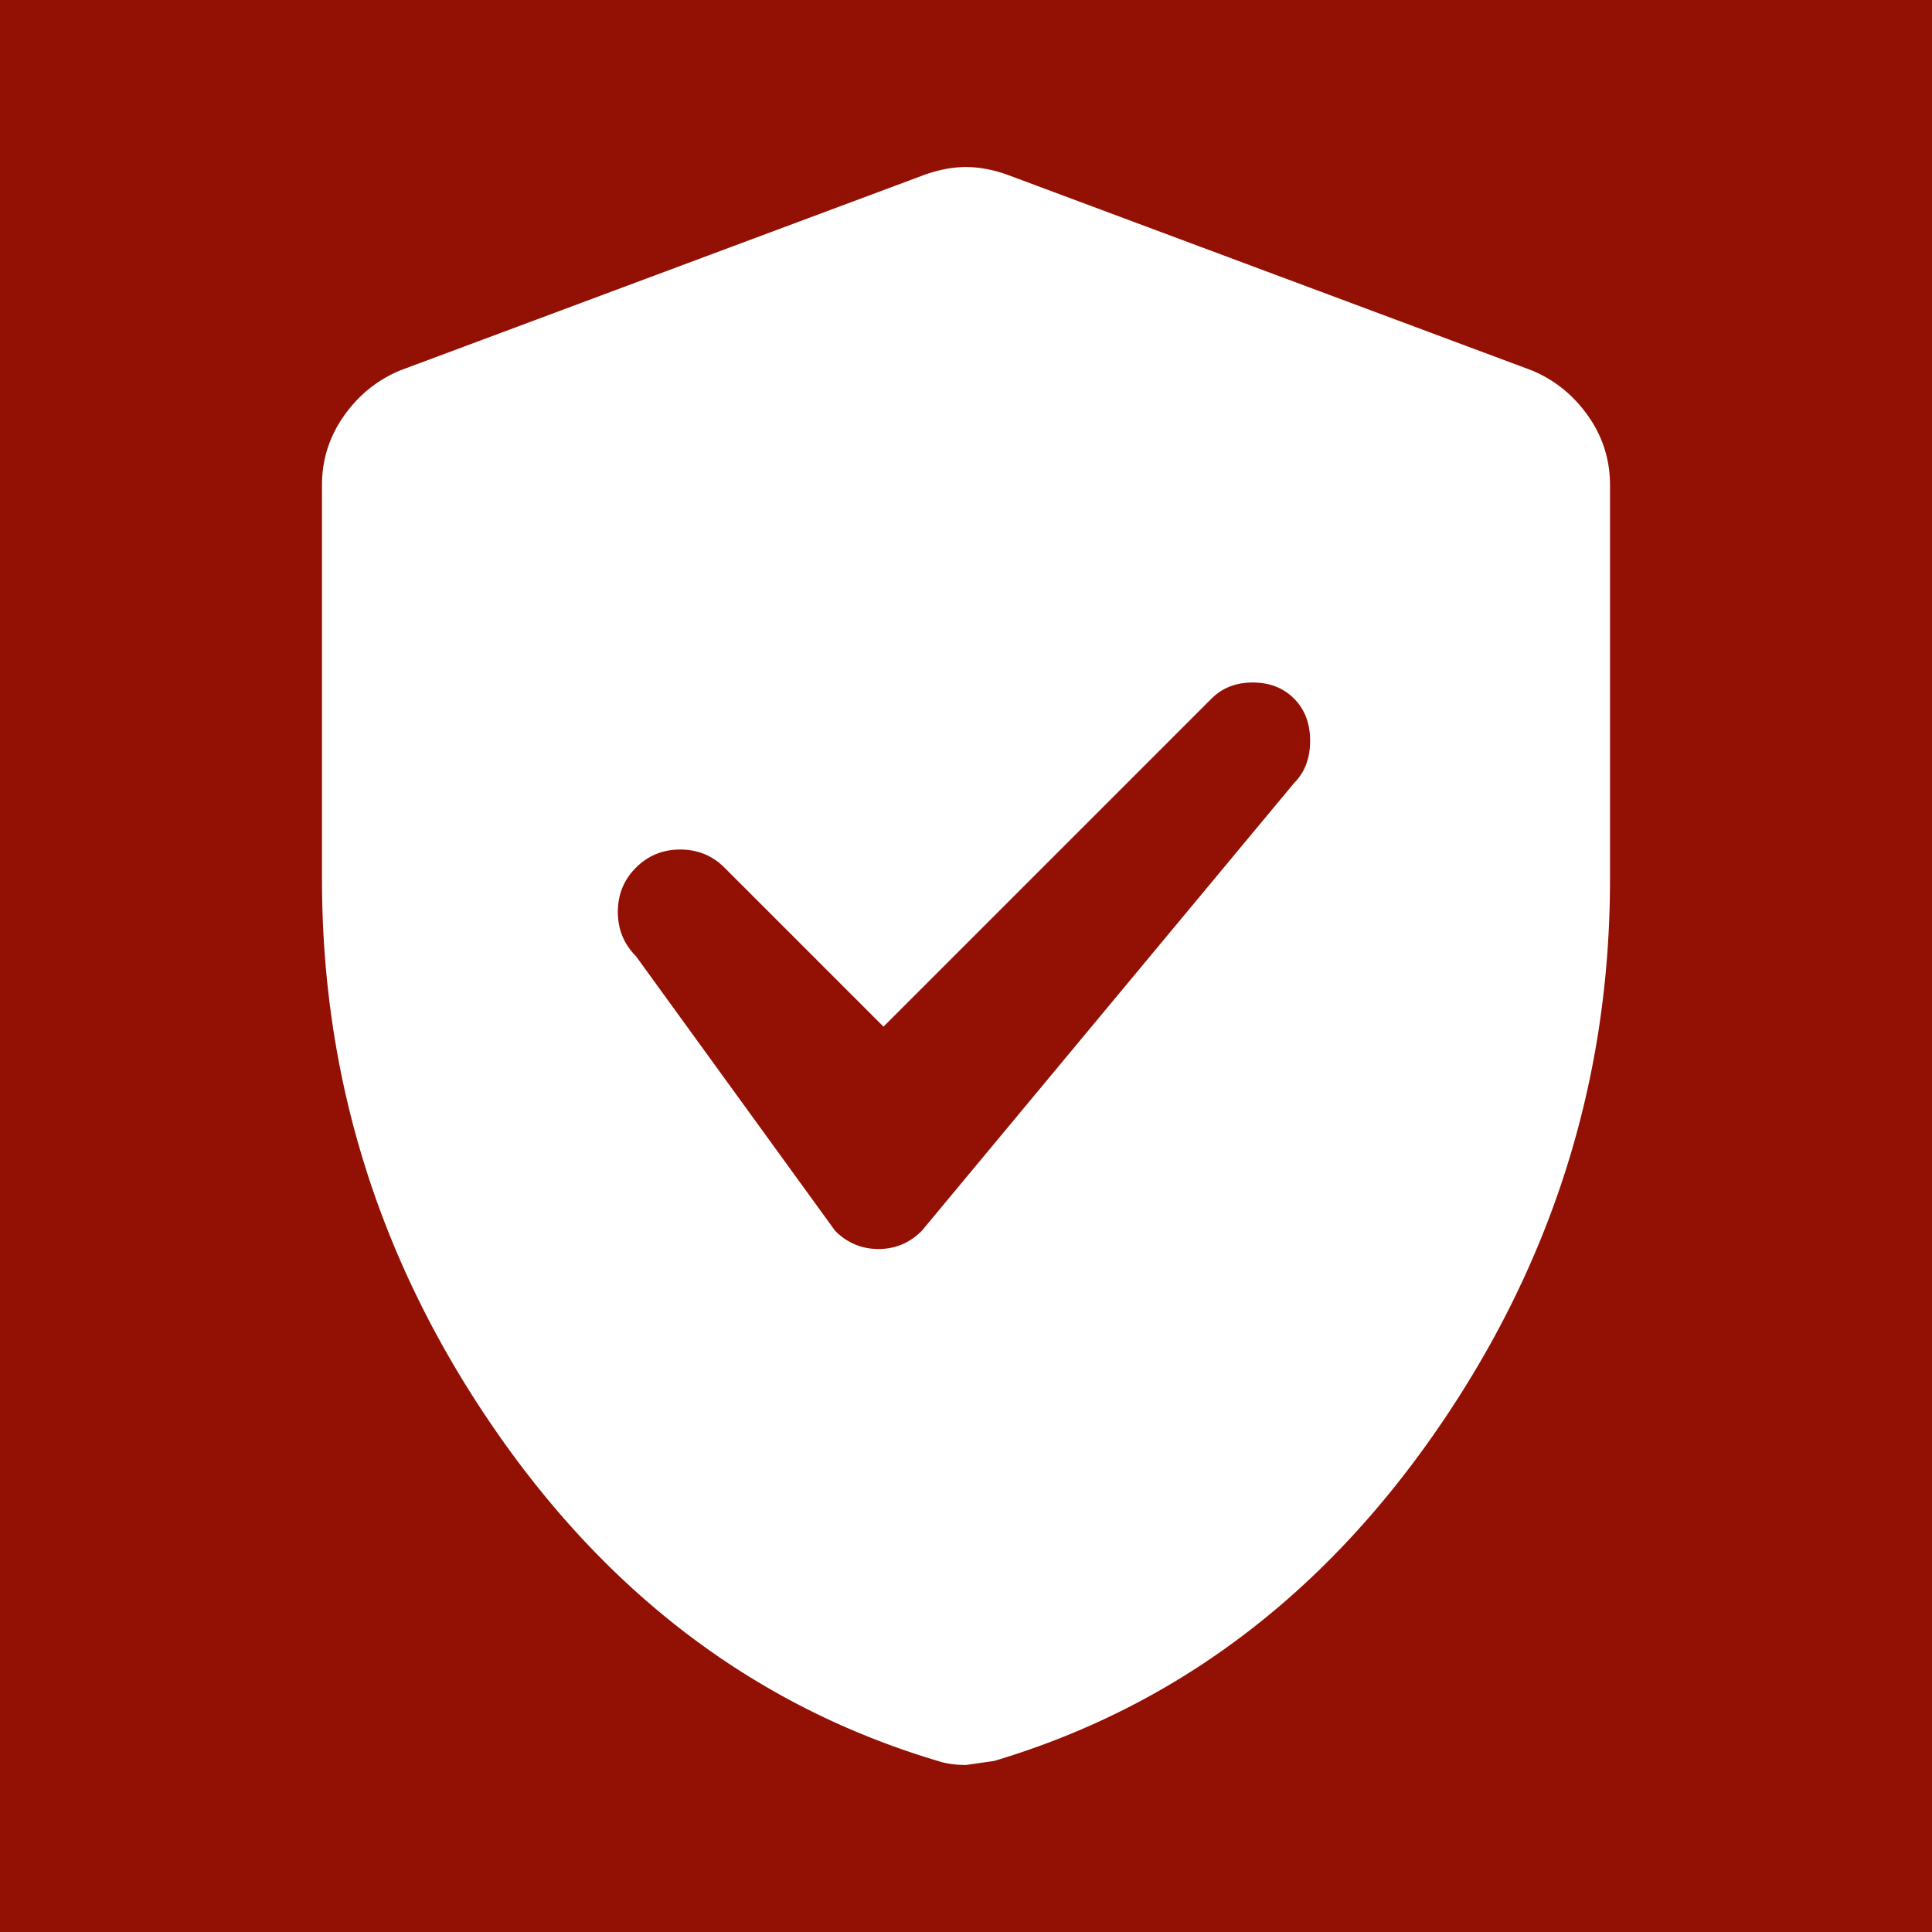
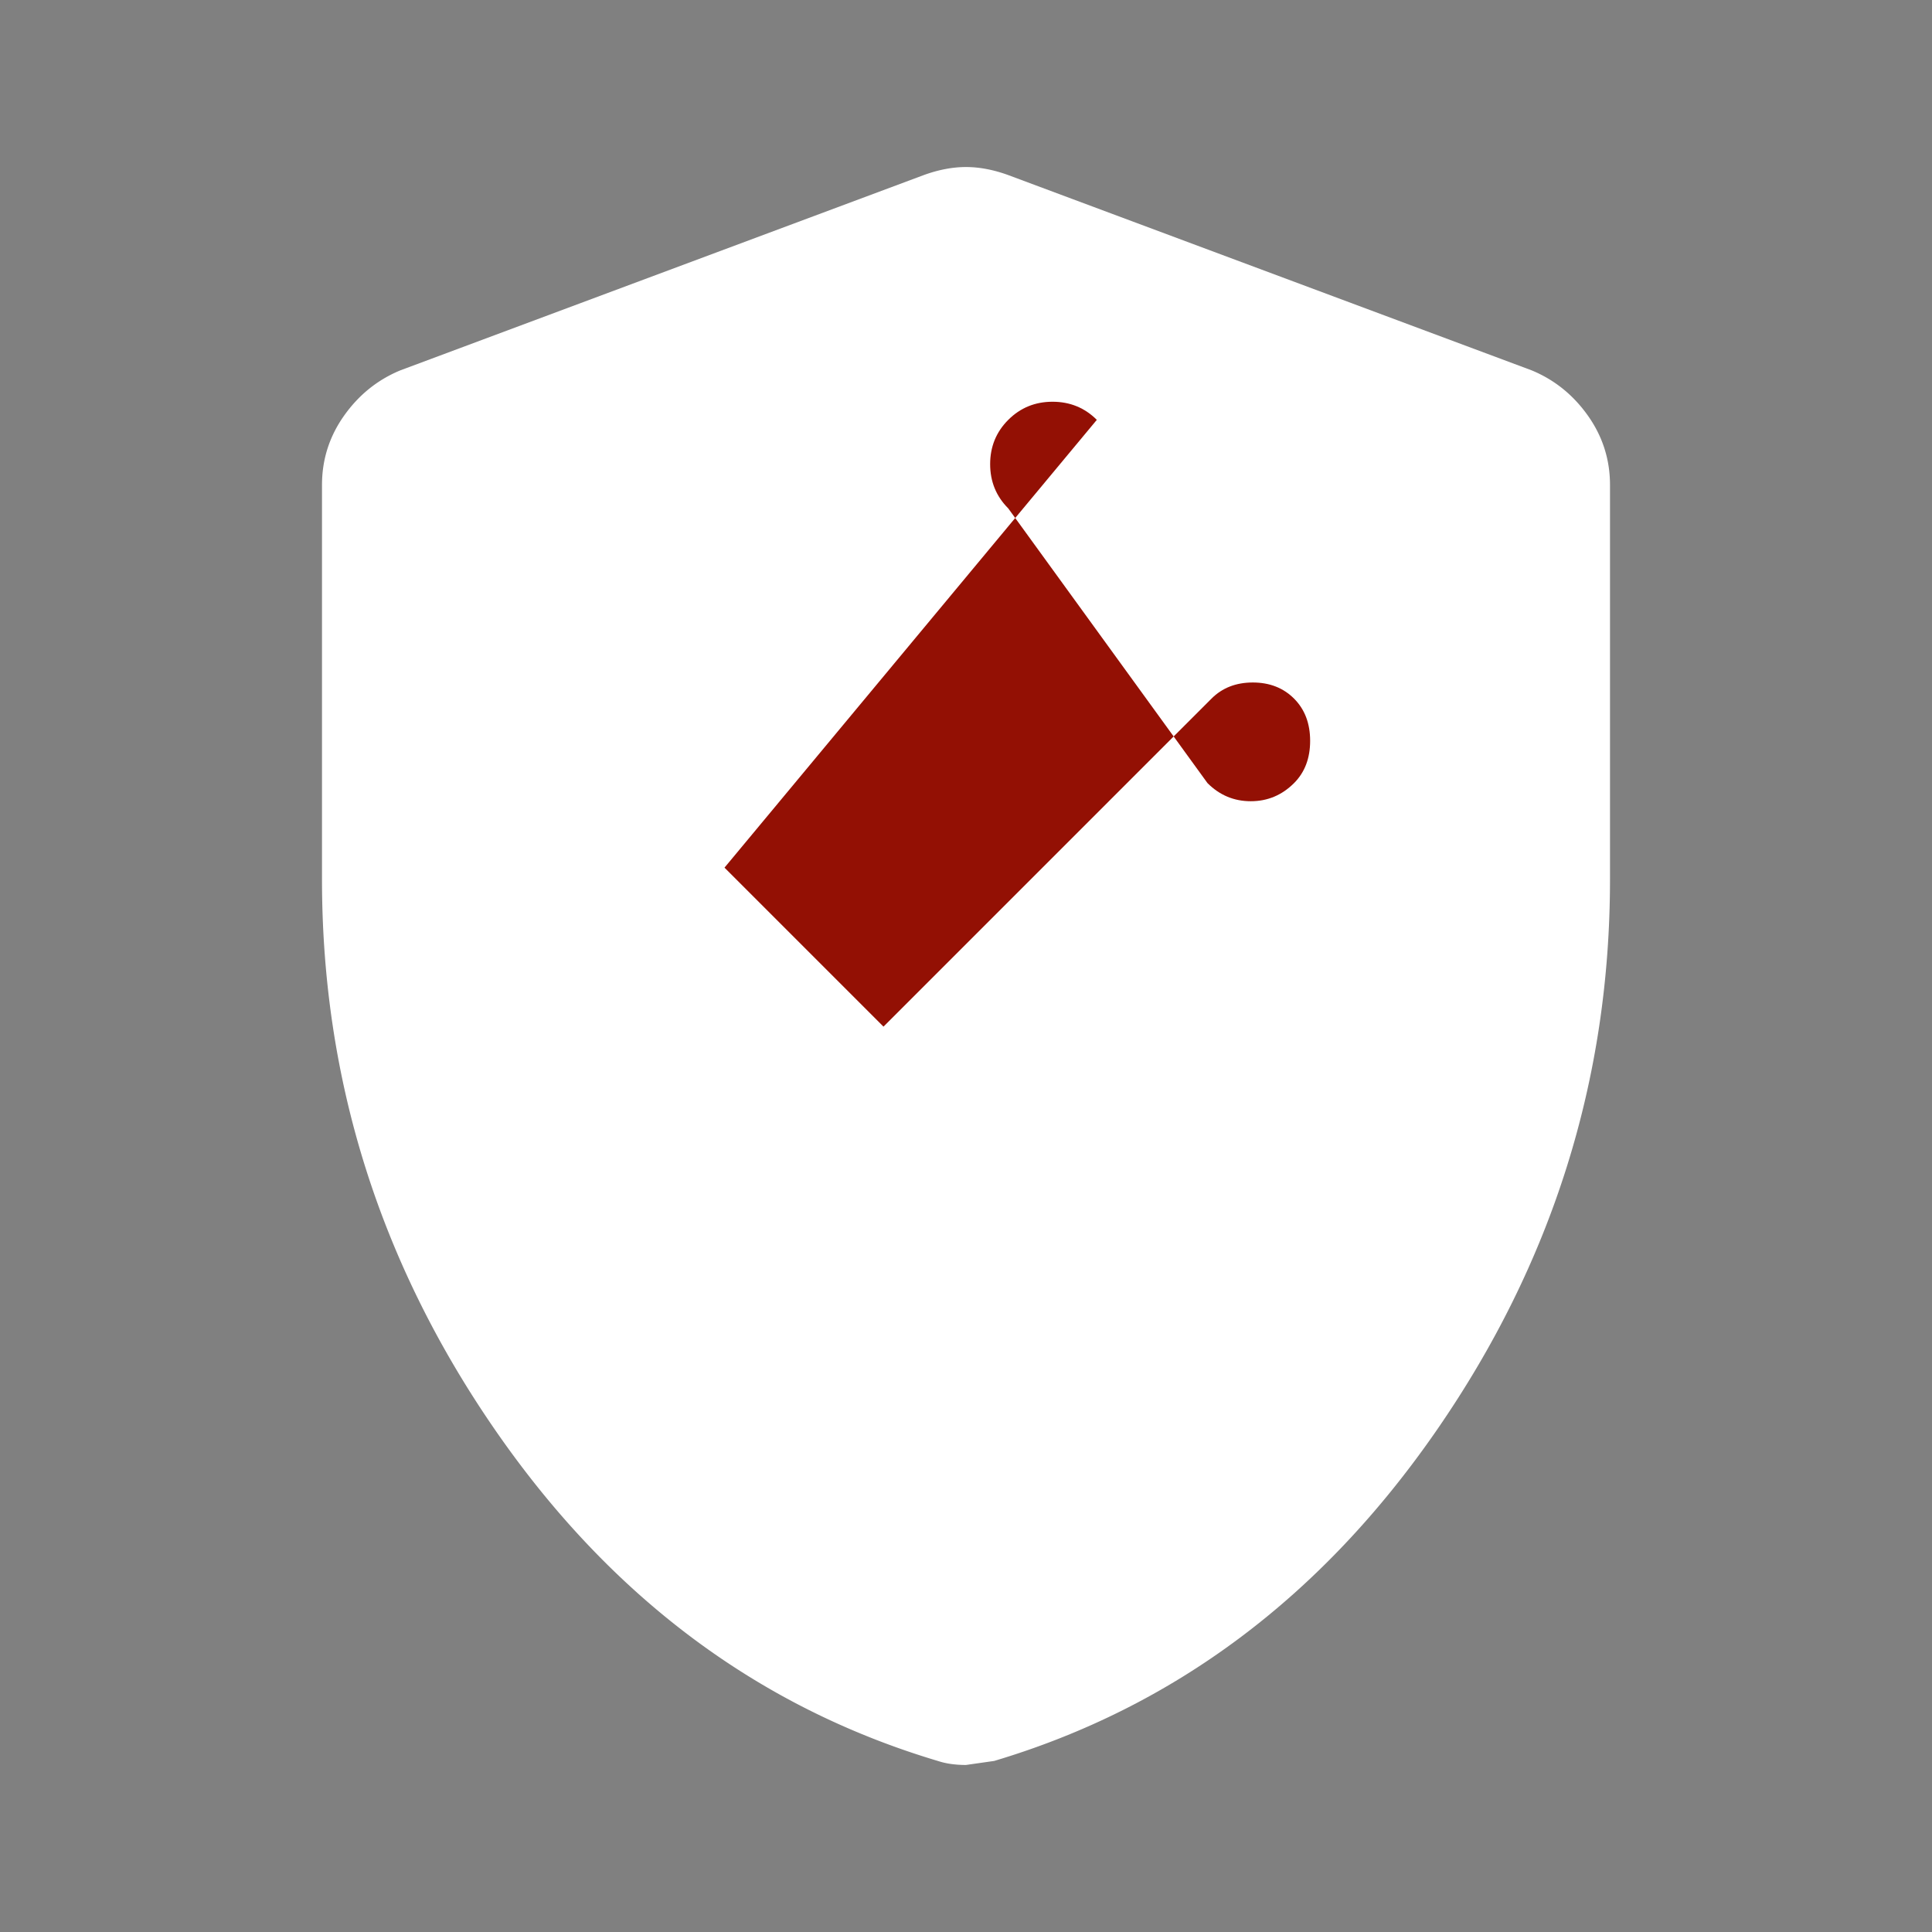
<svg xmlns="http://www.w3.org/2000/svg" width="512" height="512" fill="none">
  <rect width="100%" height="100%" fill="#808080" stroke="none" />
  <g clip-path="url(#clip0_810_18733)">
-     <path fill="#931004" d="M0 0h512v512H0z" />
    <path d="M256 467.733a28.29 28.29 0 01-4-.266 19.884 19.884 0 01-3.467-.8c-47.644-14.223-86.755-43.467-117.333-87.734-30.578-44.266-45.867-92.888-45.867-145.866V128.533c0-6.755 1.956-12.888 5.867-18.4 3.911-5.511 8.889-9.511 14.933-12L244.8 46.4c3.911-1.422 7.644-2.133 11.2-2.133 3.555 0 7.289.71 11.2 2.133l138.667 51.733c6.044 2.489 11.022 6.489 14.933 12 3.911 5.512 5.867 11.645 5.867 18.4v104.534c0 52.978-15.289 101.6-45.867 145.866-30.578 44.267-69.689 73.511-117.333 87.734L256 467.733z" fill="#fff" />
-     <path d="M192 229.933l42.133 42.134 86.933-86.934c2.845-2.844 6.489-4.266 10.934-4.266 4.444 0 8.089 1.422 10.933 4.266 2.845 2.845 4.267 6.578 4.267 11.2 0 4.623-1.422 8.356-4.267 11.2L244.266 326.2c-3.2 3.2-7.022 4.8-11.466 4.8-4.445 0-8.267-1.6-11.467-4.8l-52.8-72.8c-3.2-3.2-4.8-7.111-4.8-11.733 0-4.623 1.6-8.534 4.8-11.734 3.2-3.2 7.111-4.8 11.733-4.8 4.623 0 8.534 1.6 11.734 4.8z" fill="#931004" />
+     <path d="M192 229.933l42.133 42.134 86.933-86.934c2.845-2.844 6.489-4.266 10.934-4.266 4.444 0 8.089 1.422 10.933 4.266 2.845 2.845 4.267 6.578 4.267 11.2 0 4.623-1.422 8.356-4.267 11.2c-3.2 3.2-7.022 4.8-11.466 4.8-4.445 0-8.267-1.6-11.467-4.8l-52.8-72.8c-3.2-3.2-4.8-7.111-4.8-11.733 0-4.623 1.6-8.534 4.8-11.734 3.2-3.2 7.111-4.8 11.733-4.8 4.623 0 8.534 1.6 11.734 4.8z" fill="#931004" />
  </g>
  <defs>
    <clipPath id="clip0_810_18733">
      <path fill="#fff" d="M0 0h512v512H0z" />
    </clipPath>
  </defs>
</svg>